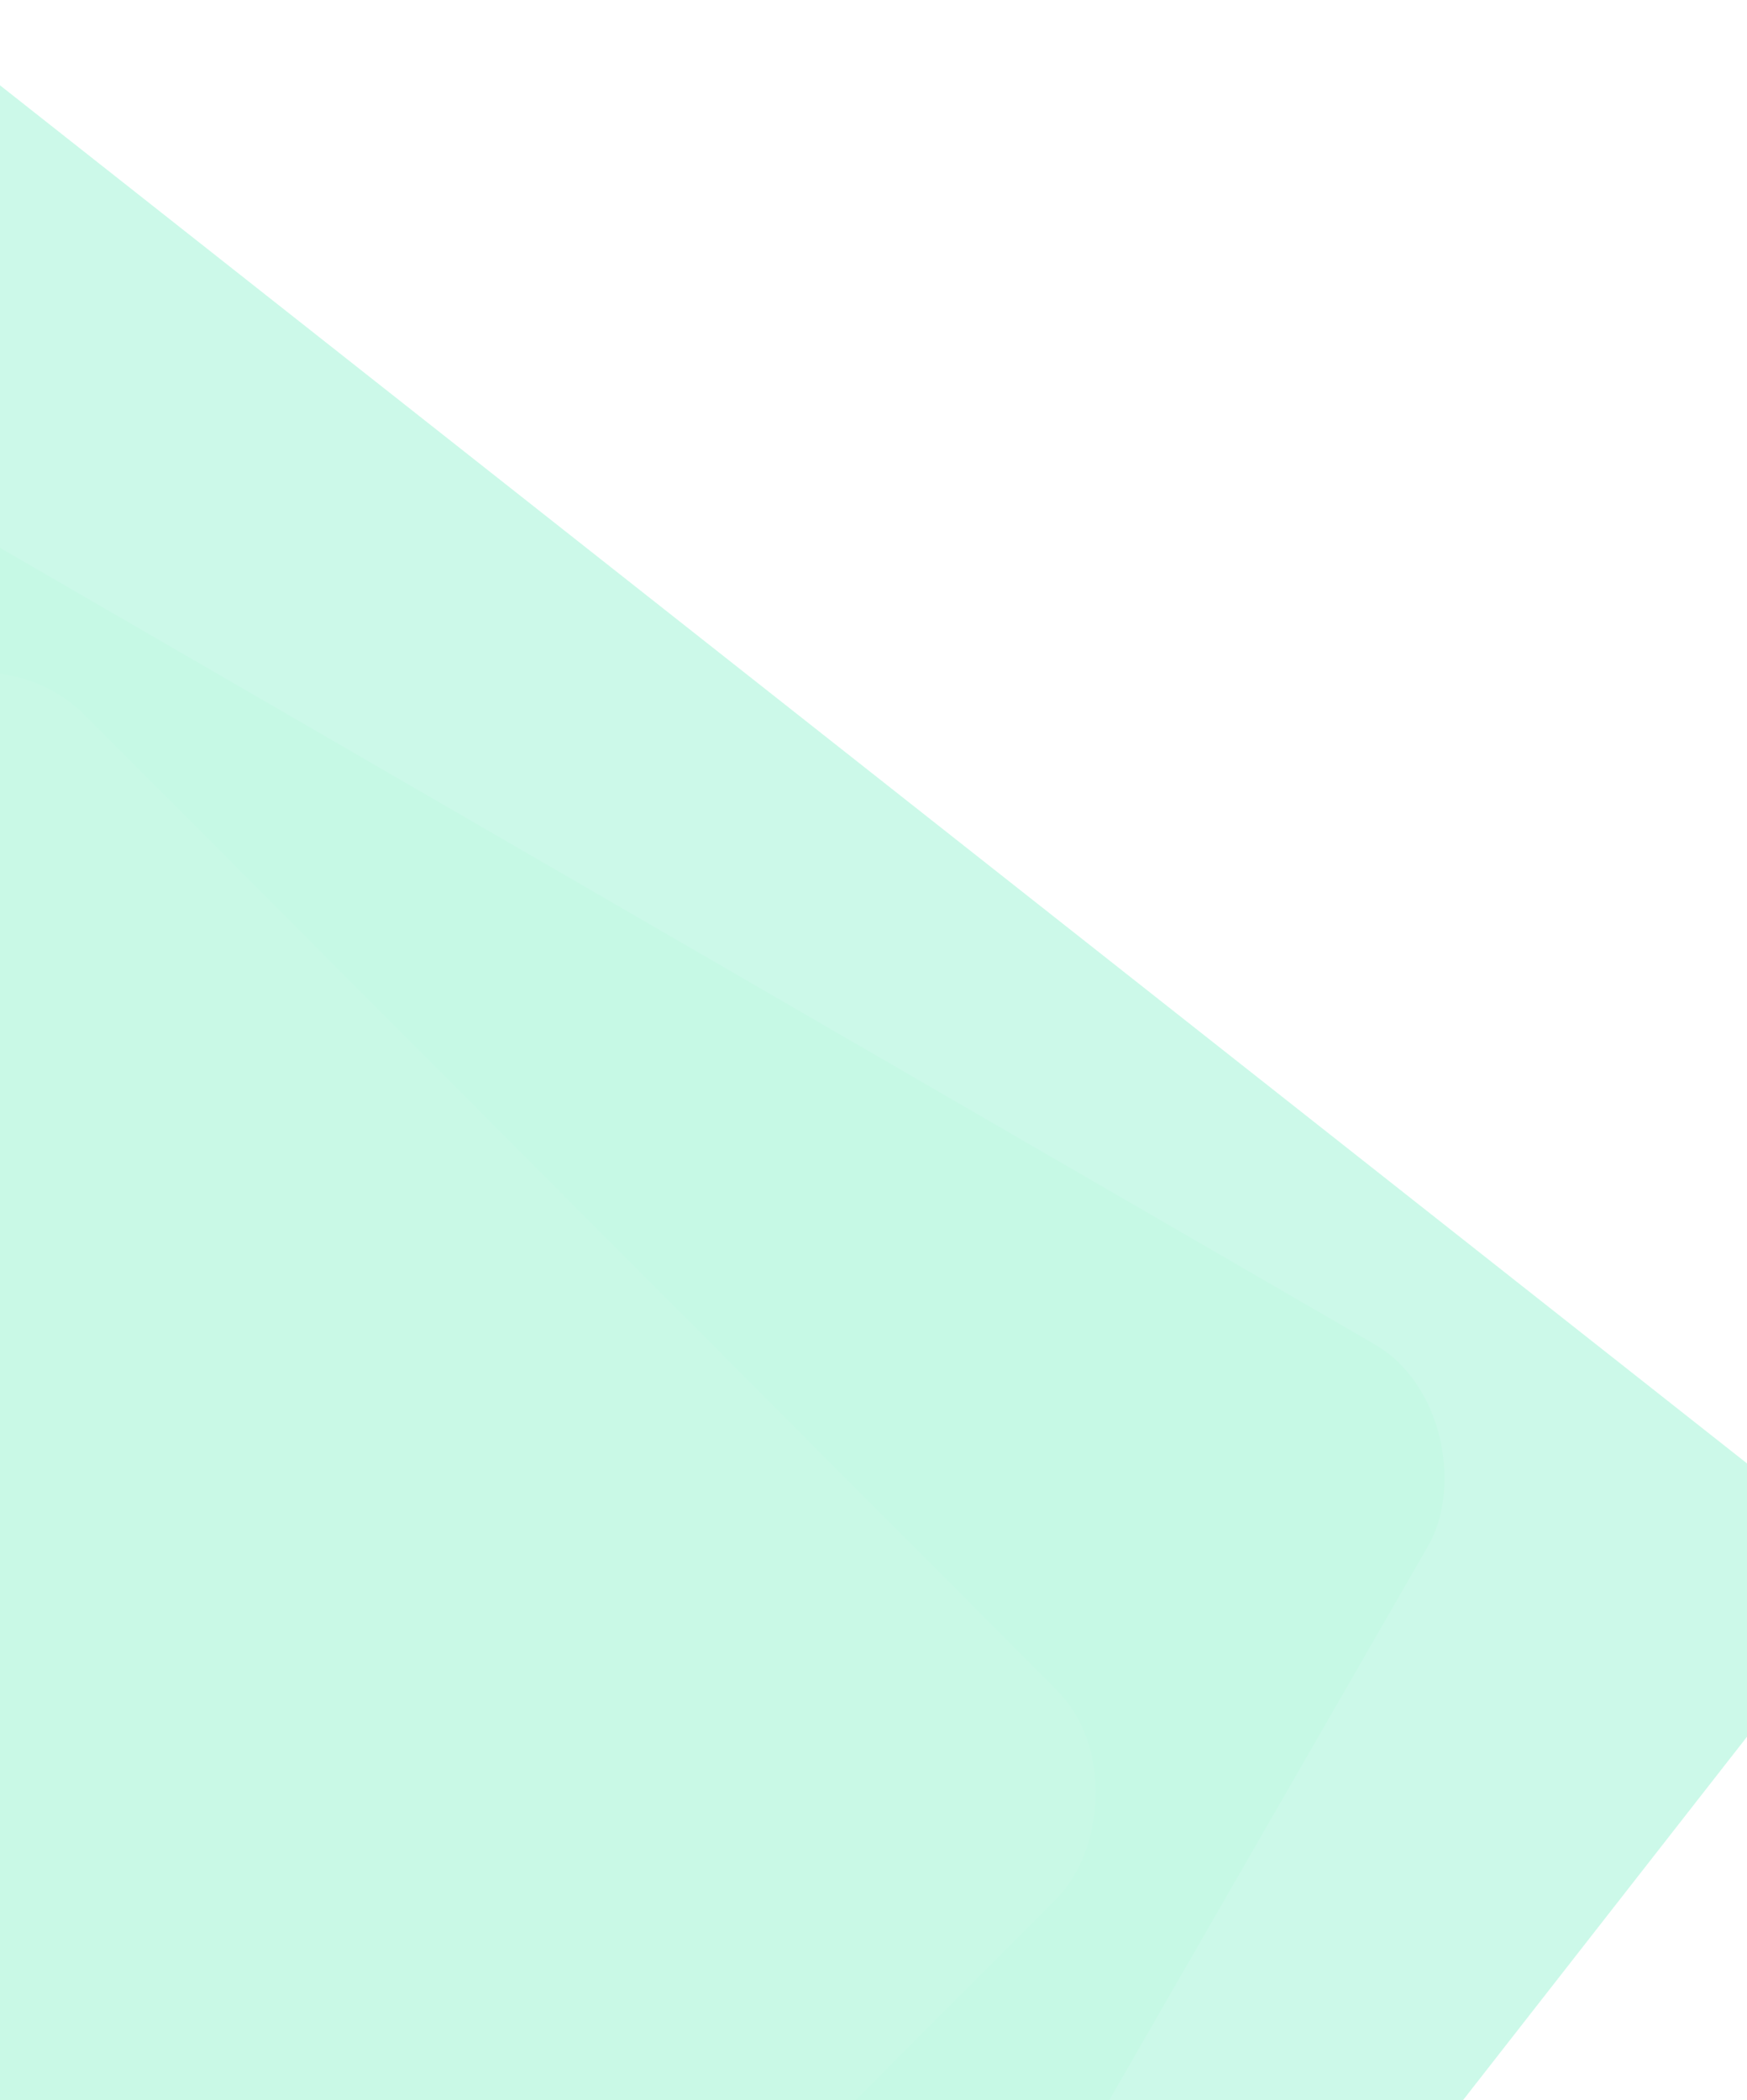
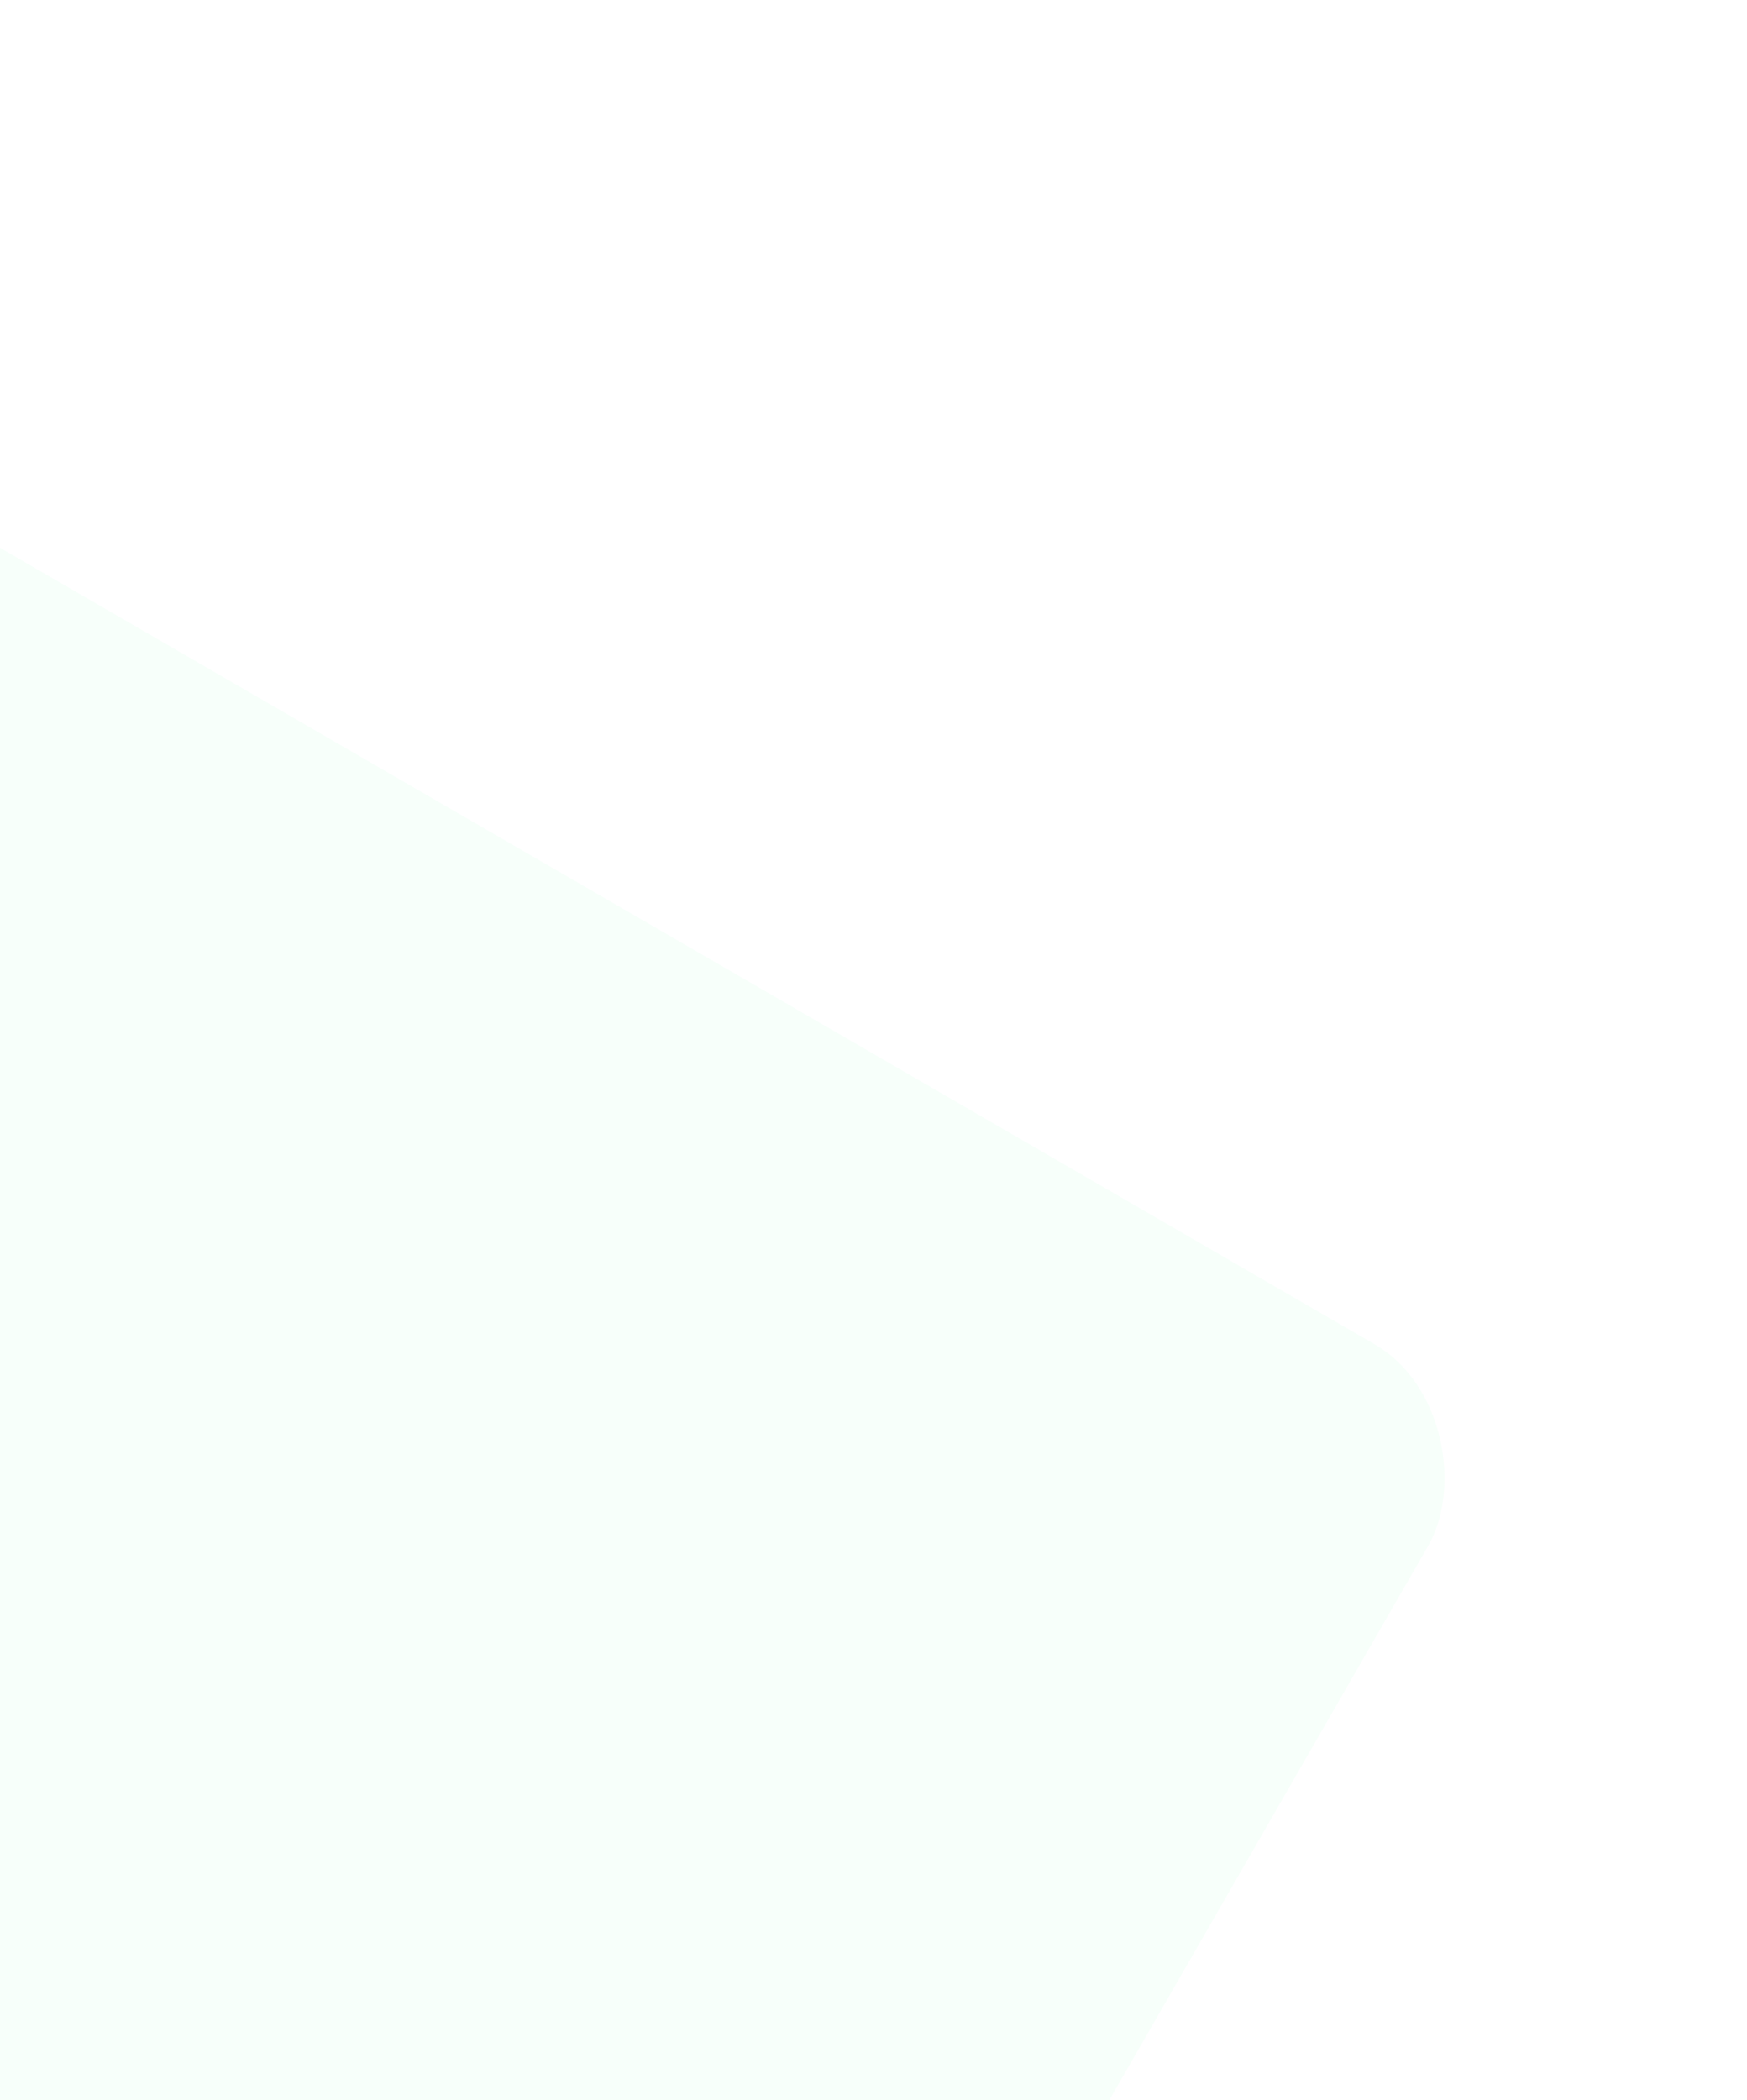
<svg xmlns="http://www.w3.org/2000/svg" width="243" height="292" viewBox="0 0 243 292" fill="none">
  <g opacity="0.24" filter="url(#filter0_i_292_2052)">
-     <rect width="353.748" height="354.044" rx="20.5" transform="matrix(0.785 0.619 -0.616 0.788 -35.812 0)" fill="#29E8A2" />
-   </g>
+     </g>
  <g opacity="0.05" filter="url(#filter1_i_292_2052)">
    <rect width="297.056" height="297.58" rx="20.5" transform="matrix(0.865 0.501 -0.499 0.867 -67.564 49.328)" fill="#54FF98" />
  </g>
  <g opacity="0.05" filter="url(#filter2_i_292_2052)">
    <rect width="232.292" height="232.292" rx="20.5" transform="matrix(0.706 0.708 -0.706 0.708 -22.058 86.016)" fill="white" />
  </g>
  <defs>
    <filter id="filter0_i_292_2052" x="-245.732" y="7.298" width="494.993" height="482.182" filterUnits="userSpaceOnUse" color-interpolation-filters="sRGB">
      <feFlood flood-opacity="0" result="BackgroundImageFix" />
      <feBlend mode="normal" in="SourceGraphic" in2="BackgroundImageFix" result="shape" />
      <feColorMatrix in="SourceAlpha" type="matrix" values="0 0 0 0 0 0 0 0 0 0 0 0 0 0 0 0 0 0 127 0" result="hardAlpha" />
      <feOffset dx="19.5" dy="-1" />
      <feGaussianBlur stdDeviation="7.75" />
      <feComposite in2="hardAlpha" operator="arithmetic" k2="-1" k3="1" />
      <feColorMatrix type="matrix" values="0 0 0 0 0 0 0 0 0 0.504 0 0 0 0 0.319 0 0 0 0.22 0" />
      <feBlend mode="normal" in2="shape" result="effect1_innerShadow_292_2052" />
    </filter>
    <filter id="filter1_i_292_2052" x="-208.476" y="55.843" width="405.959" height="392.827" filterUnits="userSpaceOnUse" color-interpolation-filters="sRGB">
      <feFlood flood-opacity="0" result="BackgroundImageFix" />
      <feBlend mode="normal" in="SourceGraphic" in2="BackgroundImageFix" result="shape" />
      <feColorMatrix in="SourceAlpha" type="matrix" values="0 0 0 0 0 0 0 0 0 0 0 0 0 0 0 0 0 0 127 0" result="hardAlpha" />
      <feOffset dx="19.5" dy="-1" />
      <feGaussianBlur stdDeviation="7.75" />
      <feComposite in2="hardAlpha" operator="arithmetic" k2="-1" k3="1" />
      <feColorMatrix type="matrix" values="0 0 0 0 0 0 0 0 0 0.504 0 0 0 0 0.319 0 0 0 0.22 0" />
      <feBlend mode="normal" in2="shape" result="effect1_innerShadow_292_2052" />
    </filter>
    <filter id="filter2_i_292_2052" x="-177.547" y="93.523" width="326.479" height="313.076" filterUnits="userSpaceOnUse" color-interpolation-filters="sRGB">
      <feFlood flood-opacity="0" result="BackgroundImageFix" />
      <feBlend mode="normal" in="SourceGraphic" in2="BackgroundImageFix" result="shape" />
      <feColorMatrix in="SourceAlpha" type="matrix" values="0 0 0 0 0 0 0 0 0 0 0 0 0 0 0 0 0 0 127 0" result="hardAlpha" />
      <feOffset dx="19.5" dy="-1" />
      <feGaussianBlur stdDeviation="7.75" />
      <feComposite in2="hardAlpha" operator="arithmetic" k2="-1" k3="1" />
      <feColorMatrix type="matrix" values="0 0 0 0 0.143 0 0 0 0 0.658 0 0 0 0 0.469 0 0 0 0.22 0" />
      <feBlend mode="normal" in2="shape" result="effect1_innerShadow_292_2052" />
    </filter>
  </defs>
</svg>